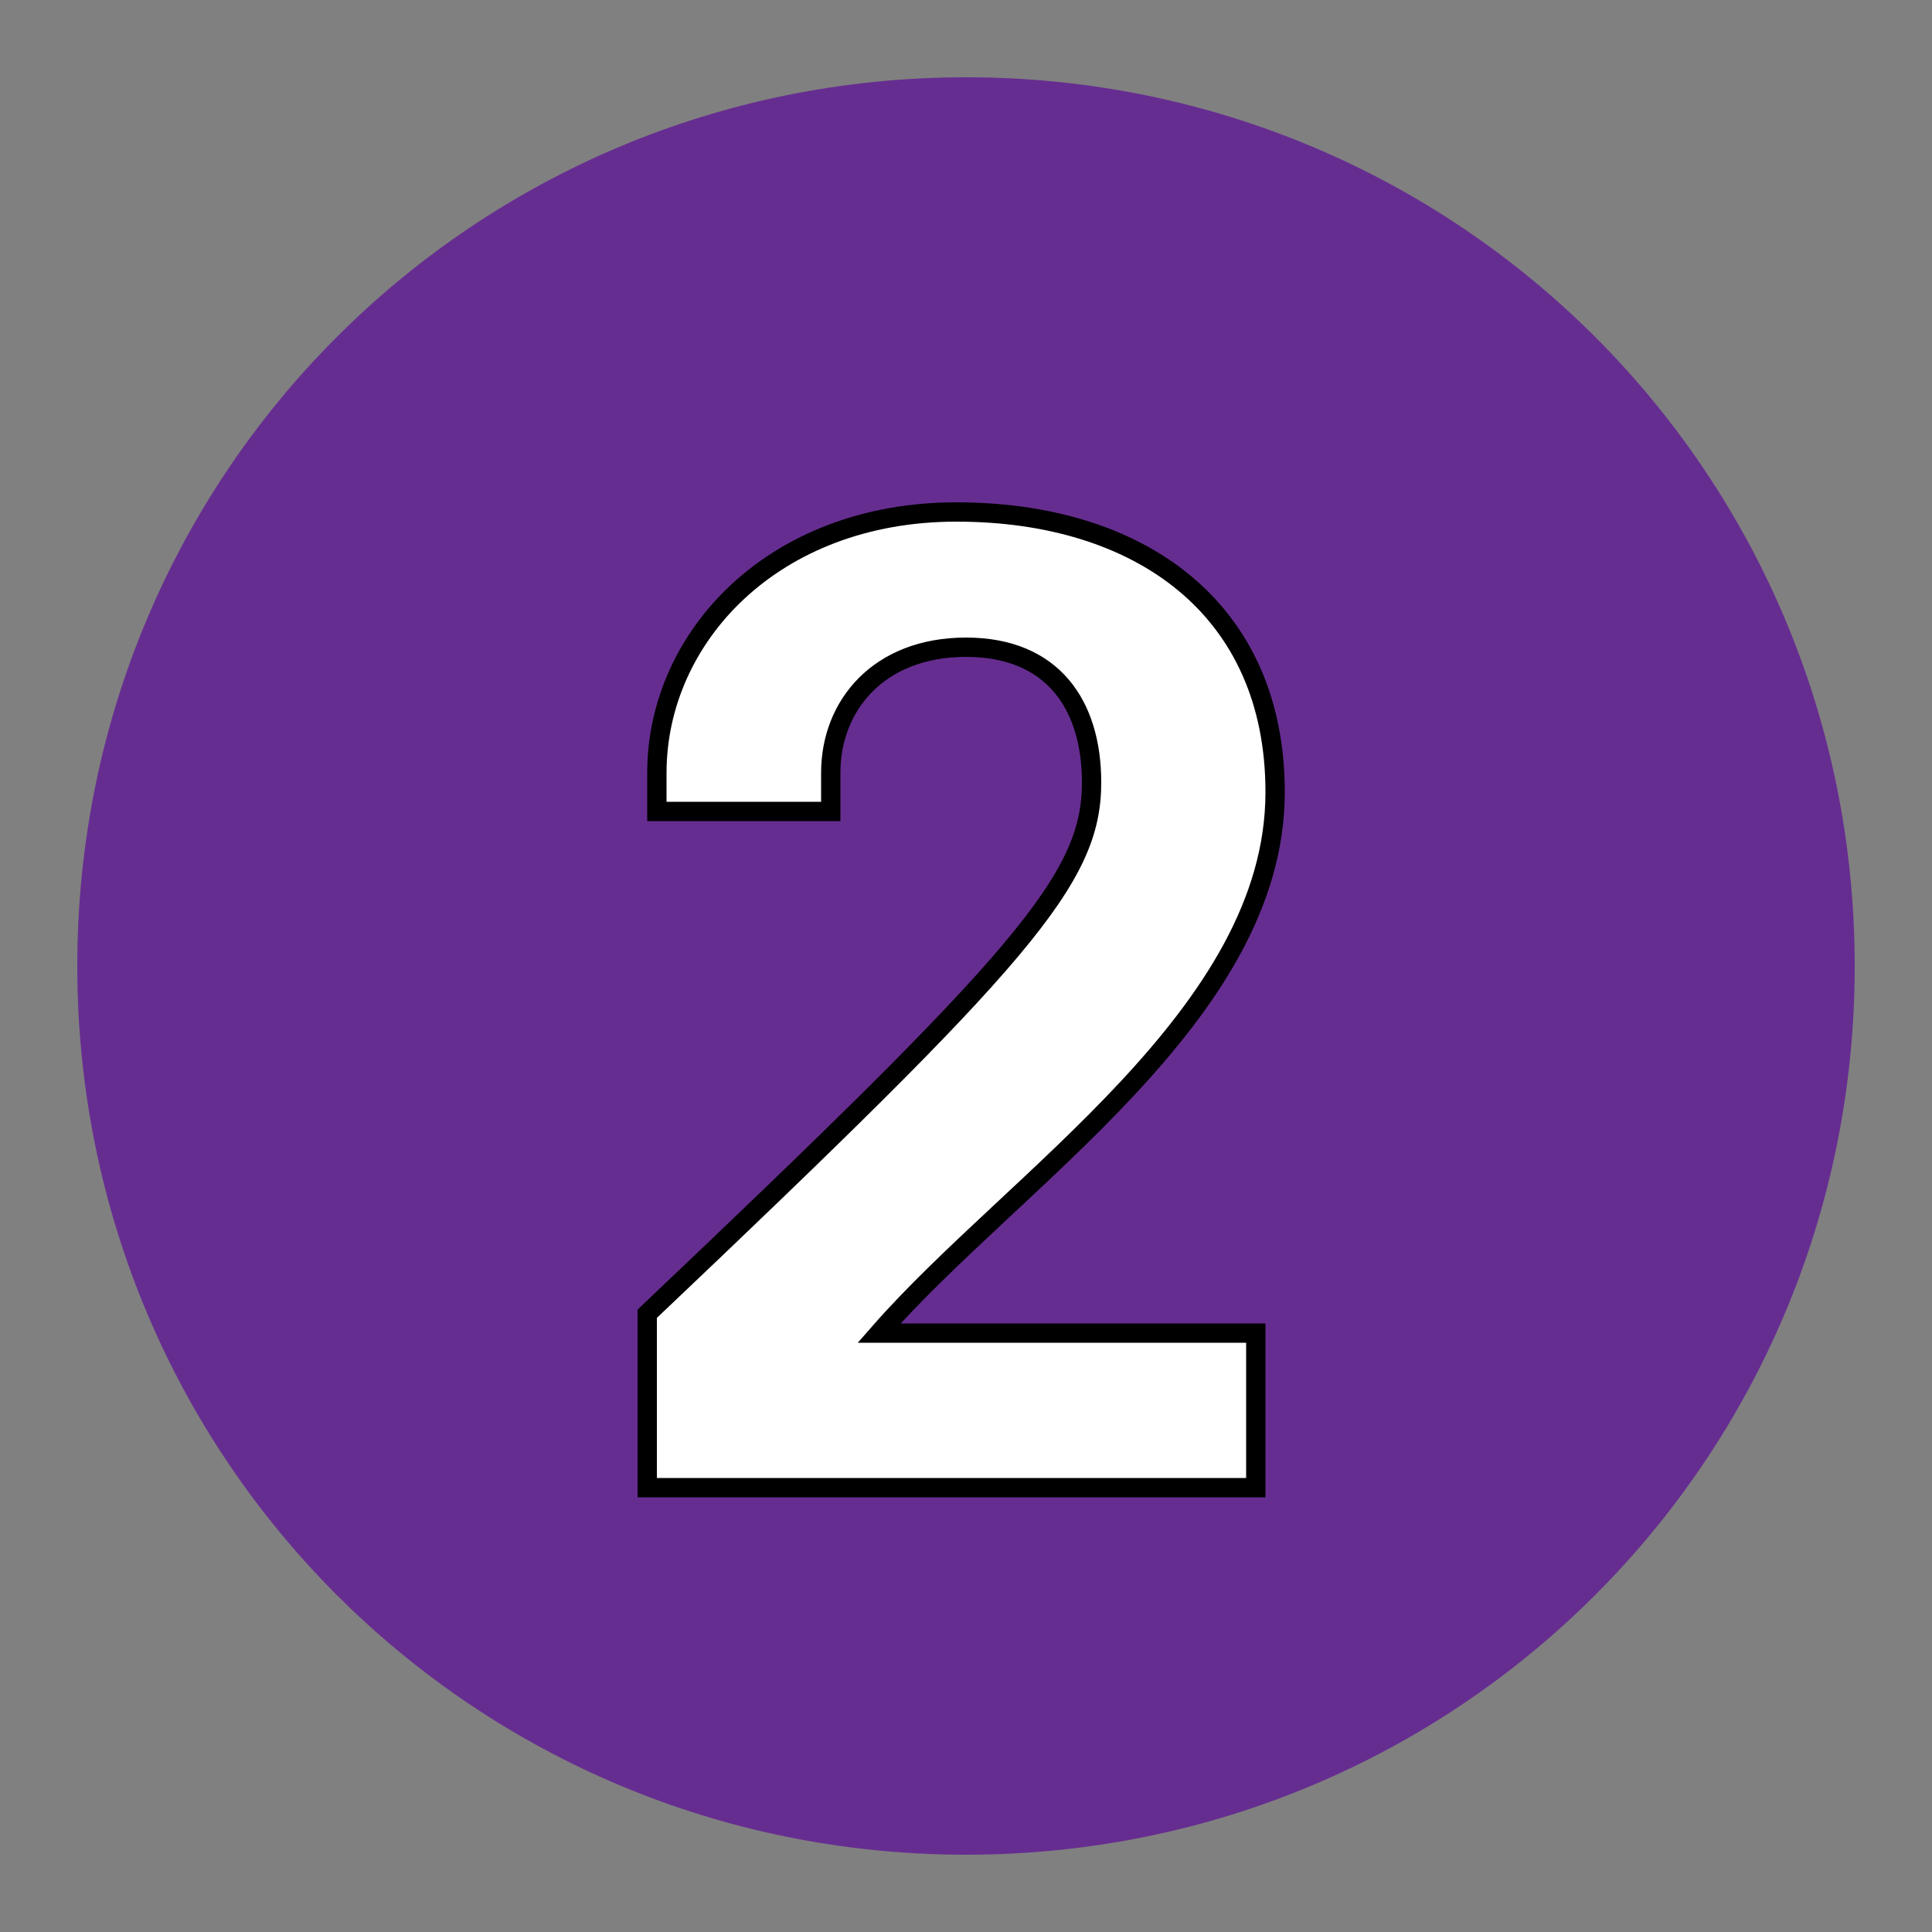
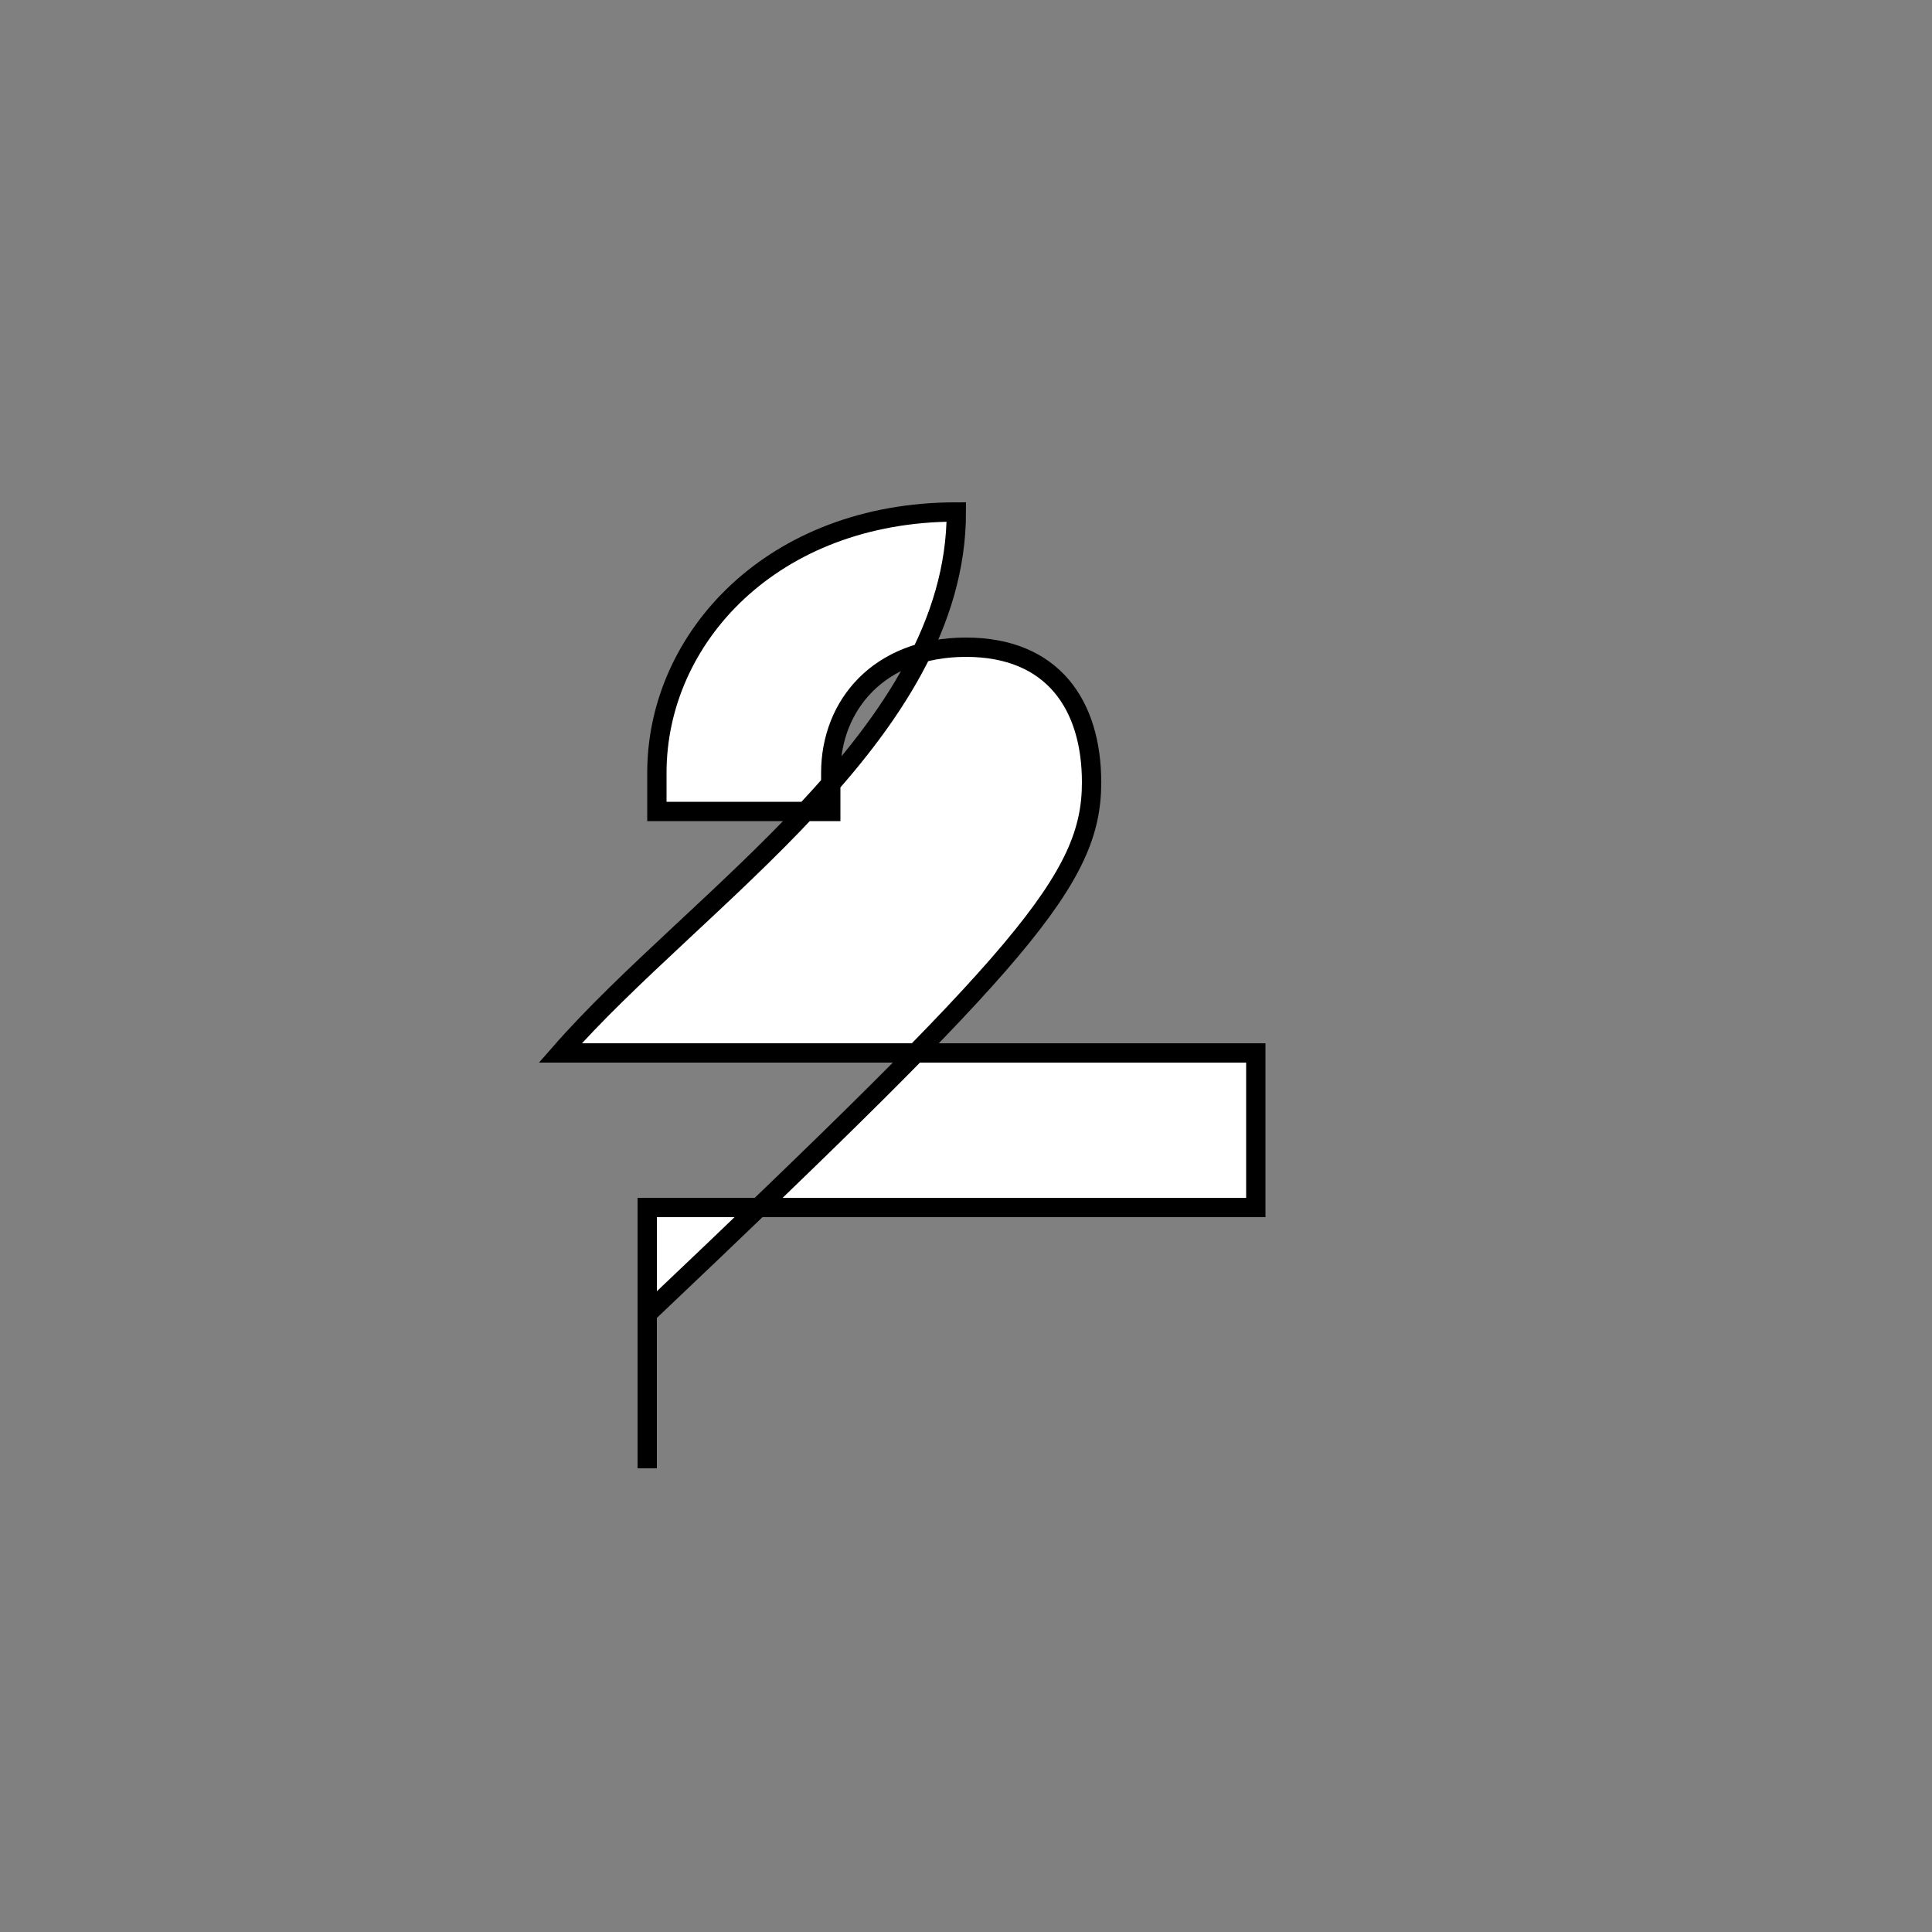
<svg xmlns="http://www.w3.org/2000/svg" version="1.1" id="Layer_1" x="0px" y="0px" viewBox="0 0 20 20" style="enable-background:new 0 0 20 20;" xml:space="preserve">
  <rect x="0" y="0" width="20" height="20" fill="#808080" stroke="none" />
  <style type="text/css">
	.st0{fill:#1B449C;}
	.st1{fill:#FFFFFF;stroke:#000000;stroke-width:0.2;stroke-linejoin:round;stroke-miterlimit:10;}
	.st2{fill:#03BFD7;}
	.st3{fill:#F47920;}
	.st4{fill:#BD242D;}
	.st5{fill:#CEB98F;}
	.st6{fill:#00984A;}
	.st7{fill:#FFFFFF;stroke:#000000;stroke-width:0.2;stroke-miterlimit:10;}
	.st8{fill:#662D91;}
	.st9{fill:#ECC800;}
	.st10{fill:#8A4D1F;}
	.st11{fill:#939598;}
	.st12{fill:#0067AC;}
	.st13{fill:#EF5BA1;}
	.st14{fill:#ED1C24;}
	.st15{fill:#9ACA3C;}
	.st16{fill:#ED174F;}
	.st17{fill:#49B44C;}
	.st18{fill:#636466;}
	.st19{fill:#AC2885;}
</style>
  <g>
-     <path class="st8" d="M19.2,10c0,5.1-4.1,9.2-9.2,9.2c-5.1,0-9.2-4.1-9.2-9.2c0-5.1,4.1-9.2,9.2-9.2C15.1,0.8,19.2,4.9,19.2,10z" />
    <g>
-       <path class="st7" d="M6.7,15.2v-1.6c3.9-3.7,4.6-4.5,4.6-5.5c0-0.8-0.4-1.4-1.3-1.4c-0.9,0-1.4,0.6-1.4,1.3v0.4H6.8V8    c0-1.4,1.2-2.7,3.1-2.7c1.9,0,3.3,1,3.3,2.9c0,2.3-2.7,4-4.1,5.6H13v1.6H6.7z" />
+       <path class="st7" d="M6.7,15.2v-1.6c3.9-3.7,4.6-4.5,4.6-5.5c0-0.8-0.4-1.4-1.3-1.4c-0.9,0-1.4,0.6-1.4,1.3v0.4H6.8V8    c0-1.4,1.2-2.7,3.1-2.7c0,2.3-2.7,4-4.1,5.6H13v1.6H6.7z" />
    </g>
  </g>
</svg>